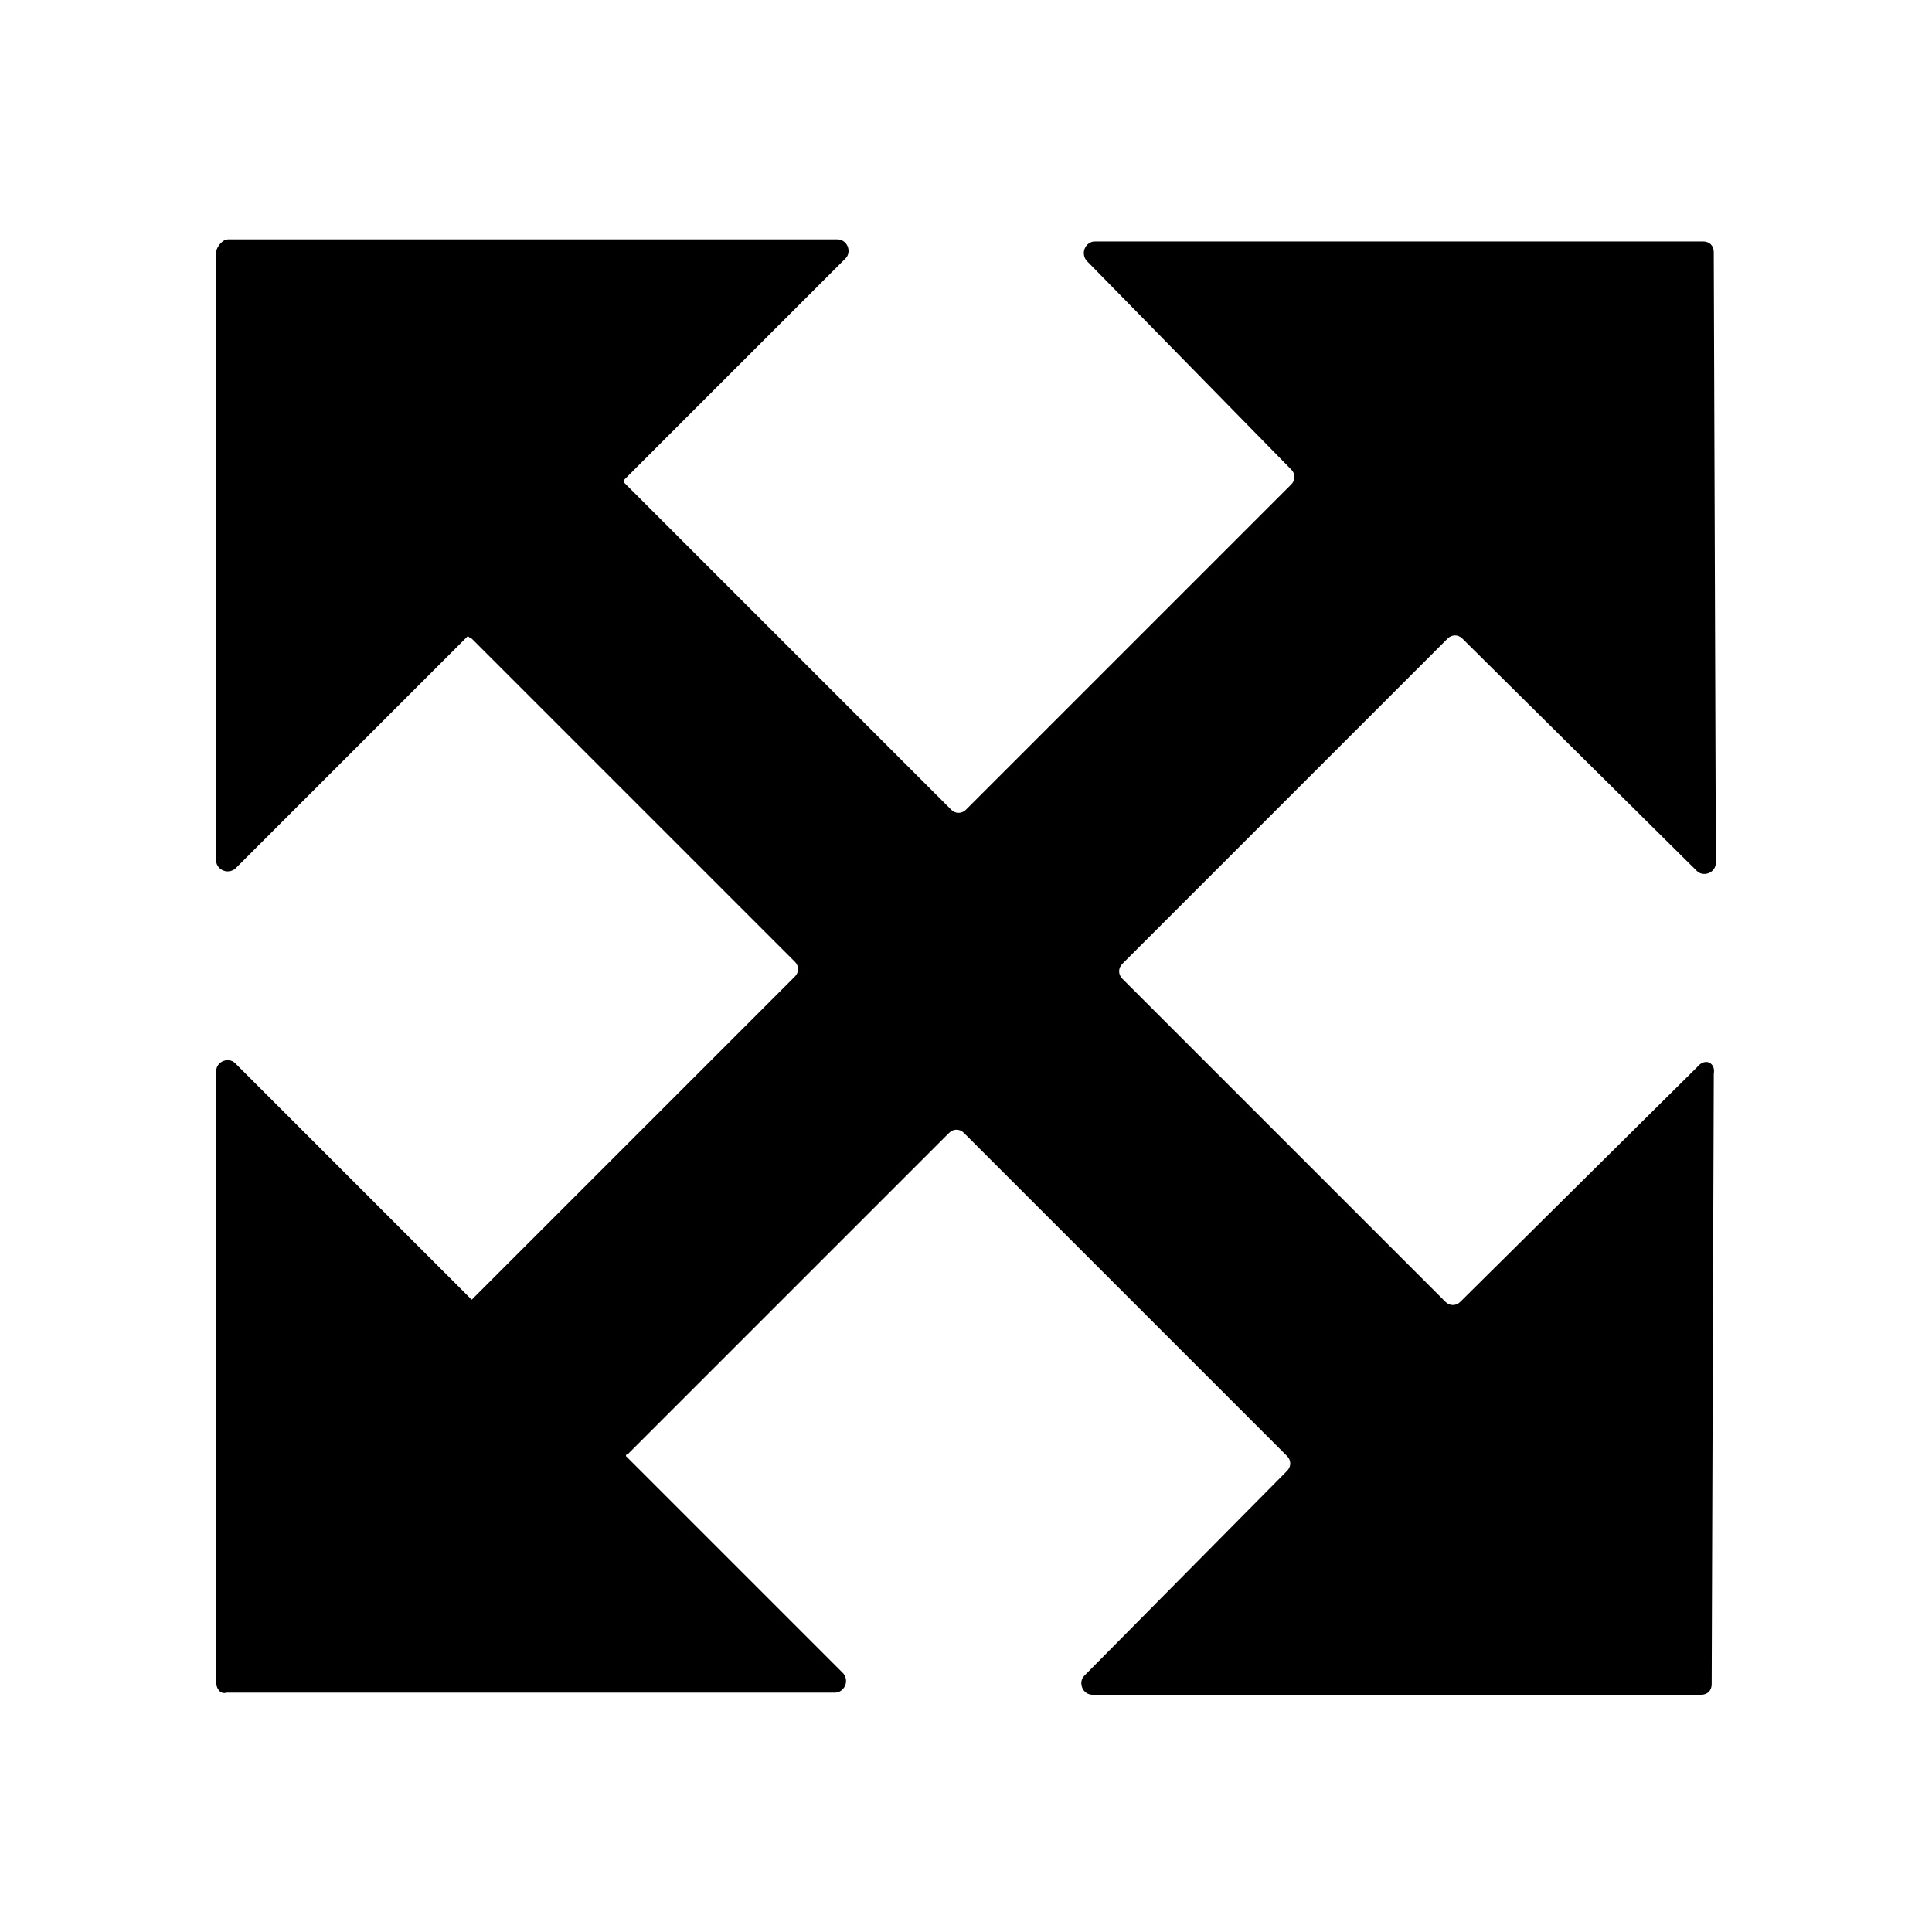
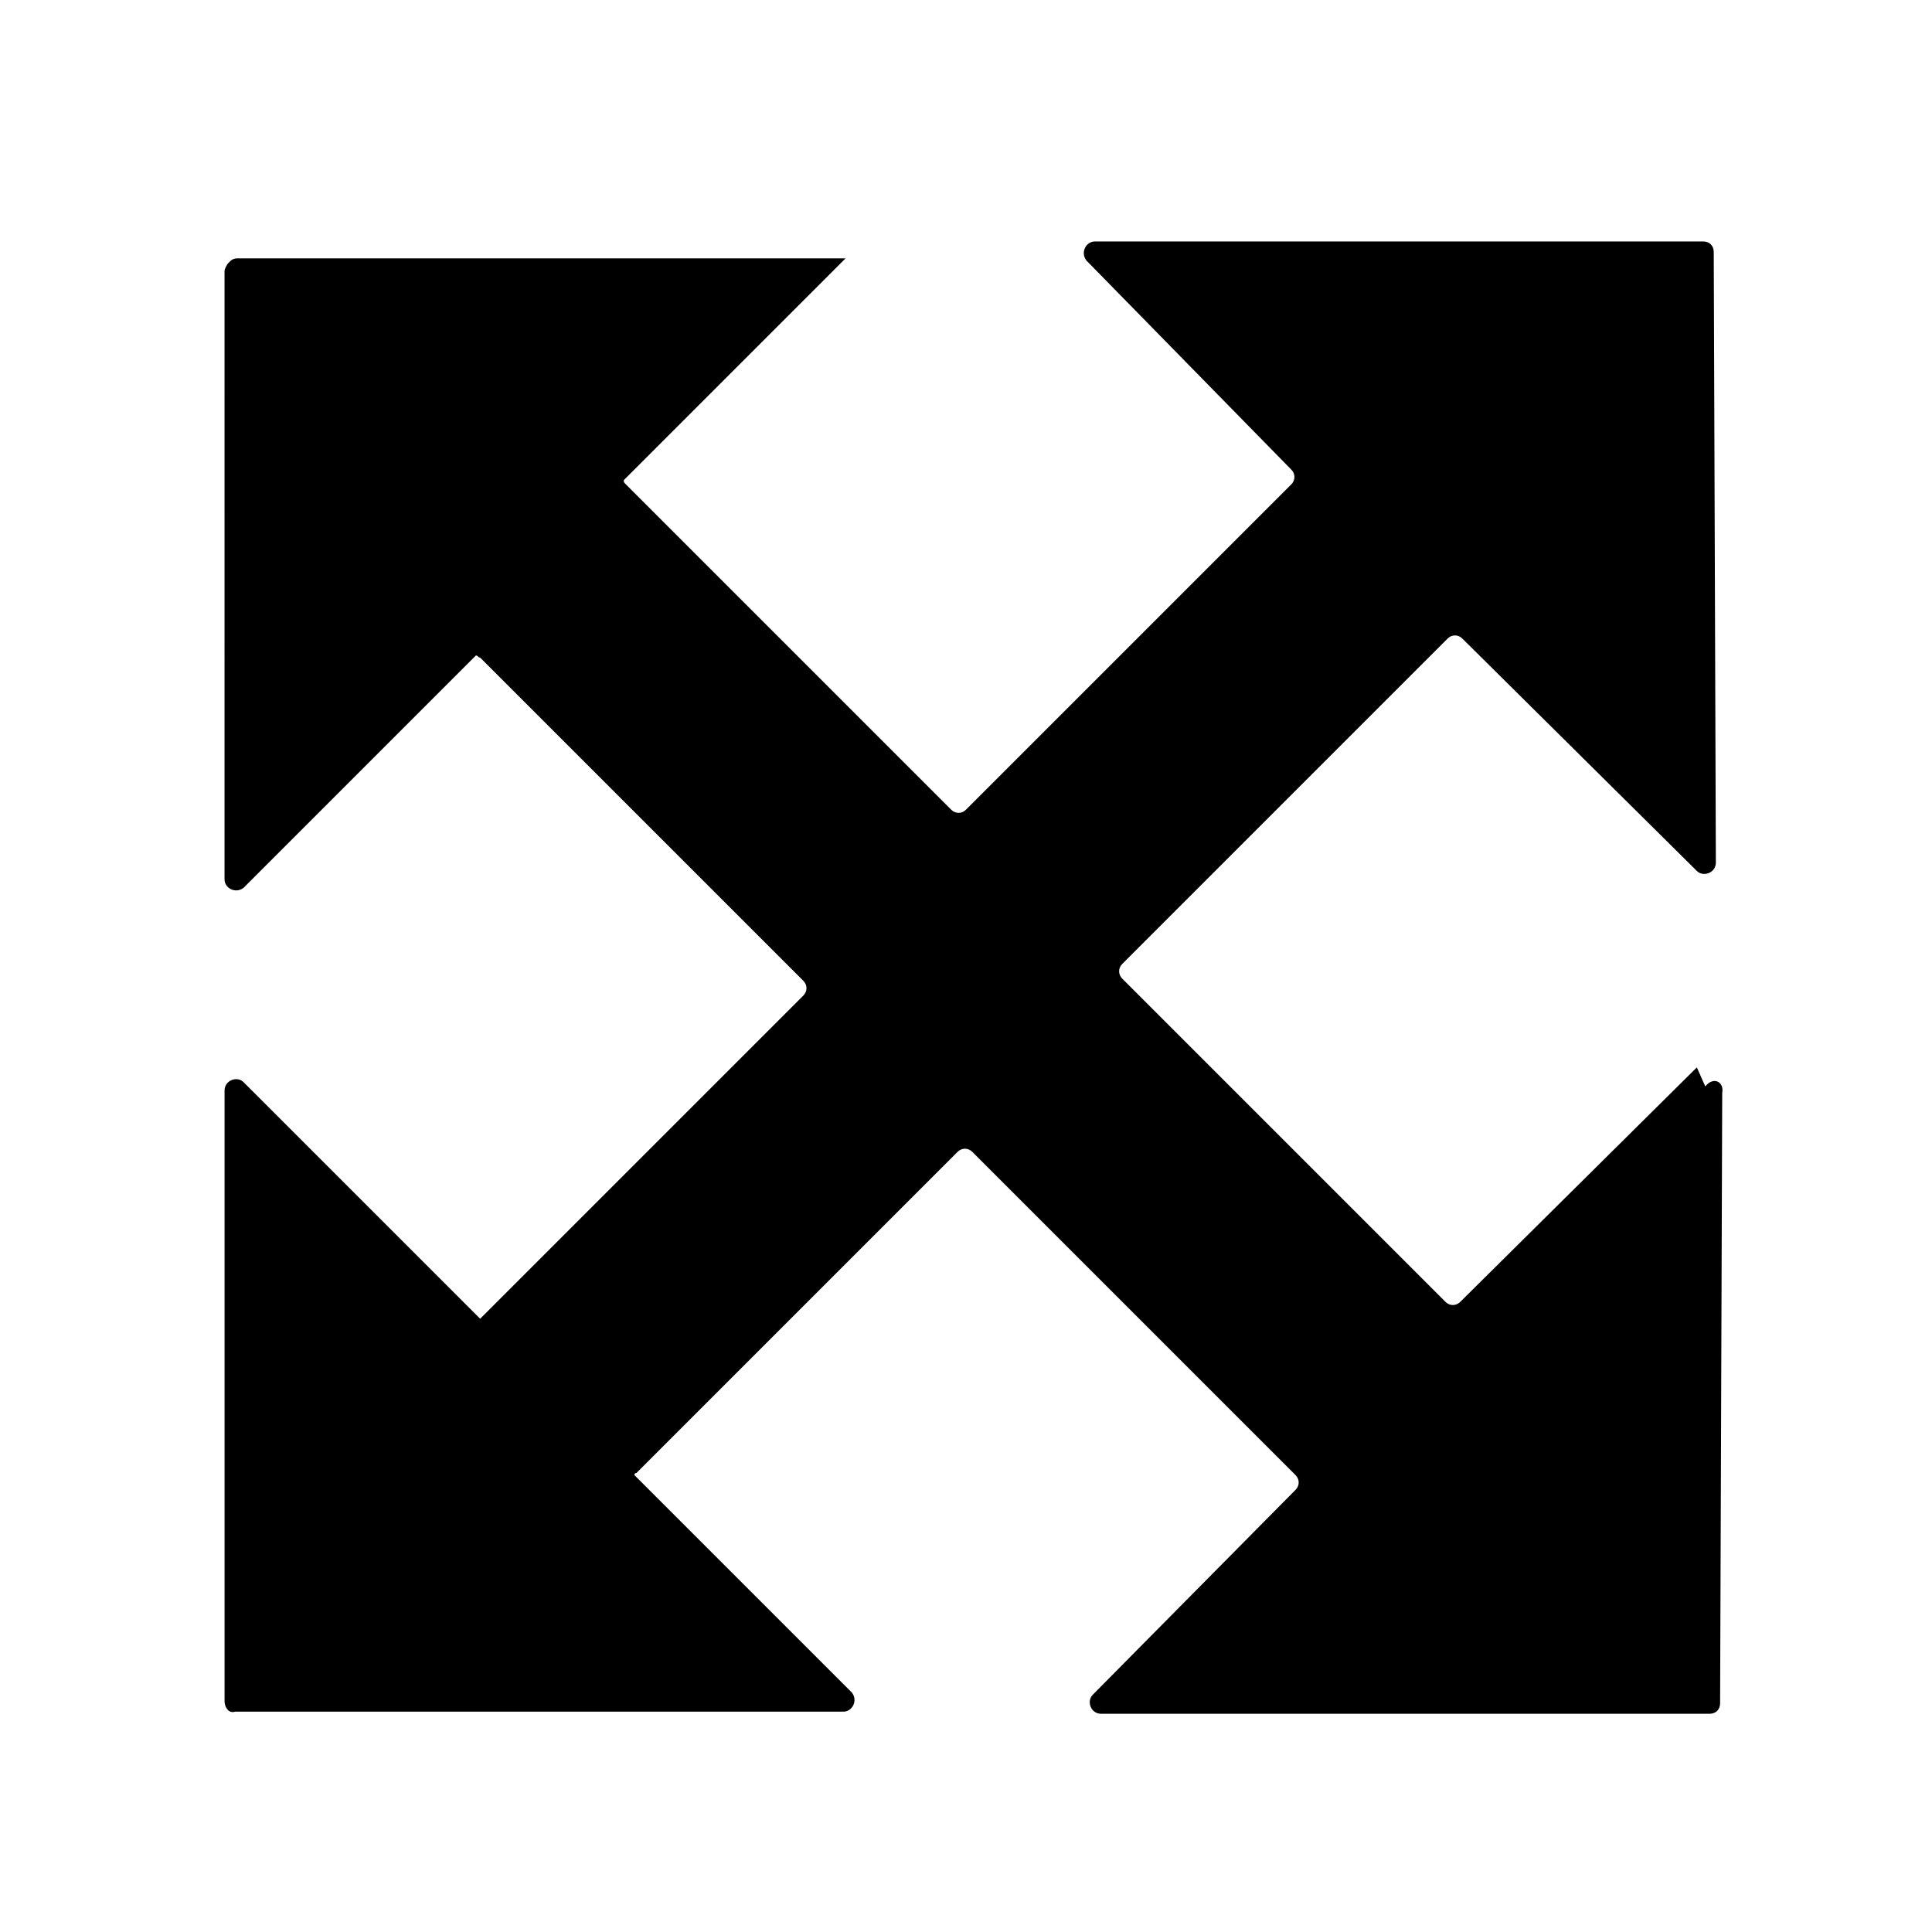
<svg xmlns="http://www.w3.org/2000/svg" fill="#000000" width="800px" height="800px" version="1.1" viewBox="144 144 512 512">
-   <path d="m593.68 426.87-62.695 62.137c-1.121 1.121-2.801 1.121-3.918 0l-85.648-85.648c-1.121-1.121-1.121-2.801 0-3.918l86.207-86.207c1.121-1.121 2.801-1.121 3.918 0l62.137 61.578c1.68 1.68 5.039 0.559 5.039-2.238l-0.559-161.78c0-1.68-1.121-2.801-2.801-2.801h-161.22c-2.238 0-3.918 2.801-2.238 5.039l54.301 55.418c1.121 1.121 1.121 2.801 0 3.918l-86.207 86.207c-1.121 1.121-2.801 1.121-3.918 0l-86.207-86.207c-0.559-0.559-0.559-0.559-0.559-1.121l58.777-58.777c1.68-1.68 0.559-5.039-2.238-5.039h-161.22c-1.121 0-1.68 0.559-2.238 1.121-0.559 0.559-1.121 1.68-1.121 2.238l-0.004 161.22c0 2.238 2.801 3.918 5.039 2.238l61.578-61.578c0.559 0 0.559 0.559 1.121 0.559l85.648 85.648c1.121 1.121 1.121 2.801 0 3.918l-85.645 85.645-62.695-62.695c-1.68-1.68-5.039-0.559-5.039 2.238v161.78c0 1.68 1.121 3.359 2.801 2.801h161.22c2.238 0 3.918-2.801 2.238-5.039l-57.656-57.656s0-0.559 0.559-0.559l85.086-85.086c1.121-1.121 2.801-1.121 3.918 0l85.648 85.648c1.121 1.121 1.121 2.801 0 3.918l-53.738 54.301c-1.68 1.68-0.559 5.039 2.238 5.039h161.22c1.68 0 2.801-1.121 2.801-2.801l0.559-161.78c0.551-2.797-2.246-4.477-4.488-1.68z" />
+   <path d="m593.68 426.87-62.695 62.137c-1.121 1.121-2.801 1.121-3.918 0l-85.648-85.648c-1.121-1.121-1.121-2.801 0-3.918l86.207-86.207c1.121-1.121 2.801-1.121 3.918 0l62.137 61.578c1.68 1.68 5.039 0.559 5.039-2.238l-0.559-161.78c0-1.68-1.121-2.801-2.801-2.801h-161.22c-2.238 0-3.918 2.801-2.238 5.039l54.301 55.418c1.121 1.121 1.121 2.801 0 3.918l-86.207 86.207c-1.121 1.121-2.801 1.121-3.918 0l-86.207-86.207c-0.559-0.559-0.559-0.559-0.559-1.121l58.777-58.777h-161.22c-1.121 0-1.68 0.559-2.238 1.121-0.559 0.559-1.121 1.68-1.121 2.238l-0.004 161.22c0 2.238 2.801 3.918 5.039 2.238l61.578-61.578c0.559 0 0.559 0.559 1.121 0.559l85.648 85.648c1.121 1.121 1.121 2.801 0 3.918l-85.645 85.645-62.695-62.695c-1.68-1.68-5.039-0.559-5.039 2.238v161.78c0 1.68 1.121 3.359 2.801 2.801h161.22c2.238 0 3.918-2.801 2.238-5.039l-57.656-57.656s0-0.559 0.559-0.559l85.086-85.086c1.121-1.121 2.801-1.121 3.918 0l85.648 85.648c1.121 1.121 1.121 2.801 0 3.918l-53.738 54.301c-1.68 1.68-0.559 5.039 2.238 5.039h161.22c1.68 0 2.801-1.121 2.801-2.801l0.559-161.78c0.551-2.797-2.246-4.477-4.488-1.68z" />
</svg>